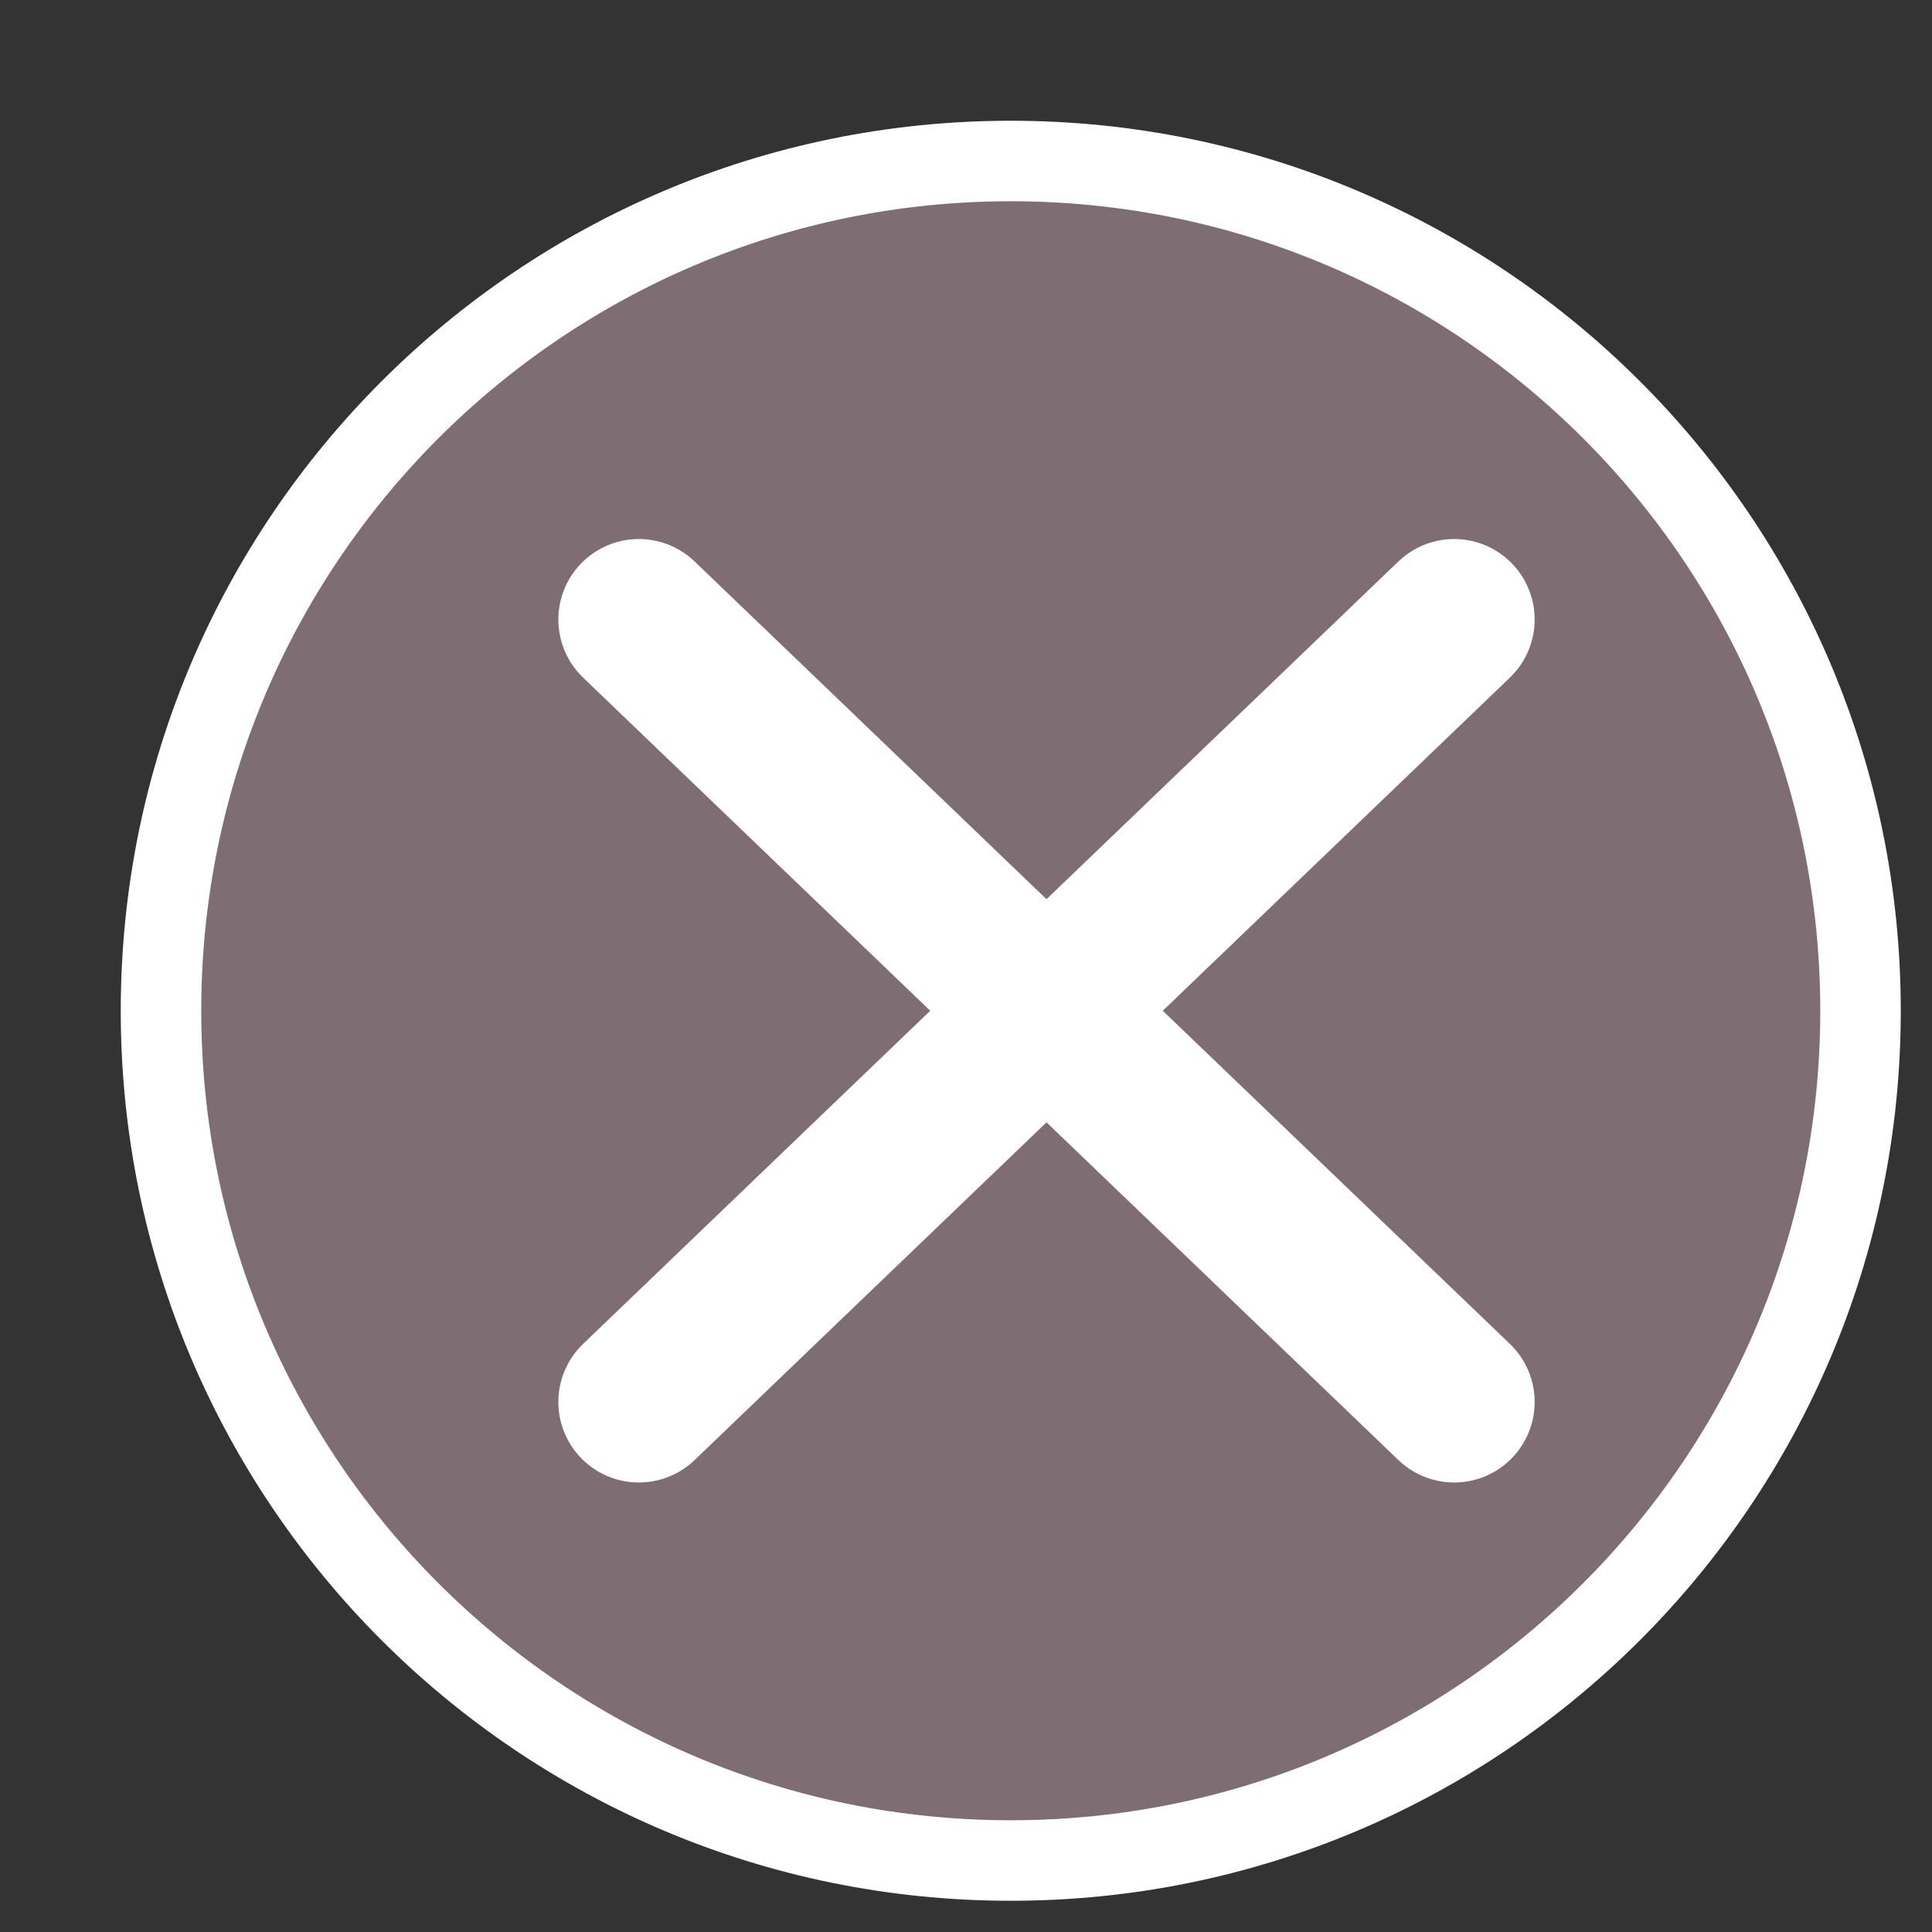
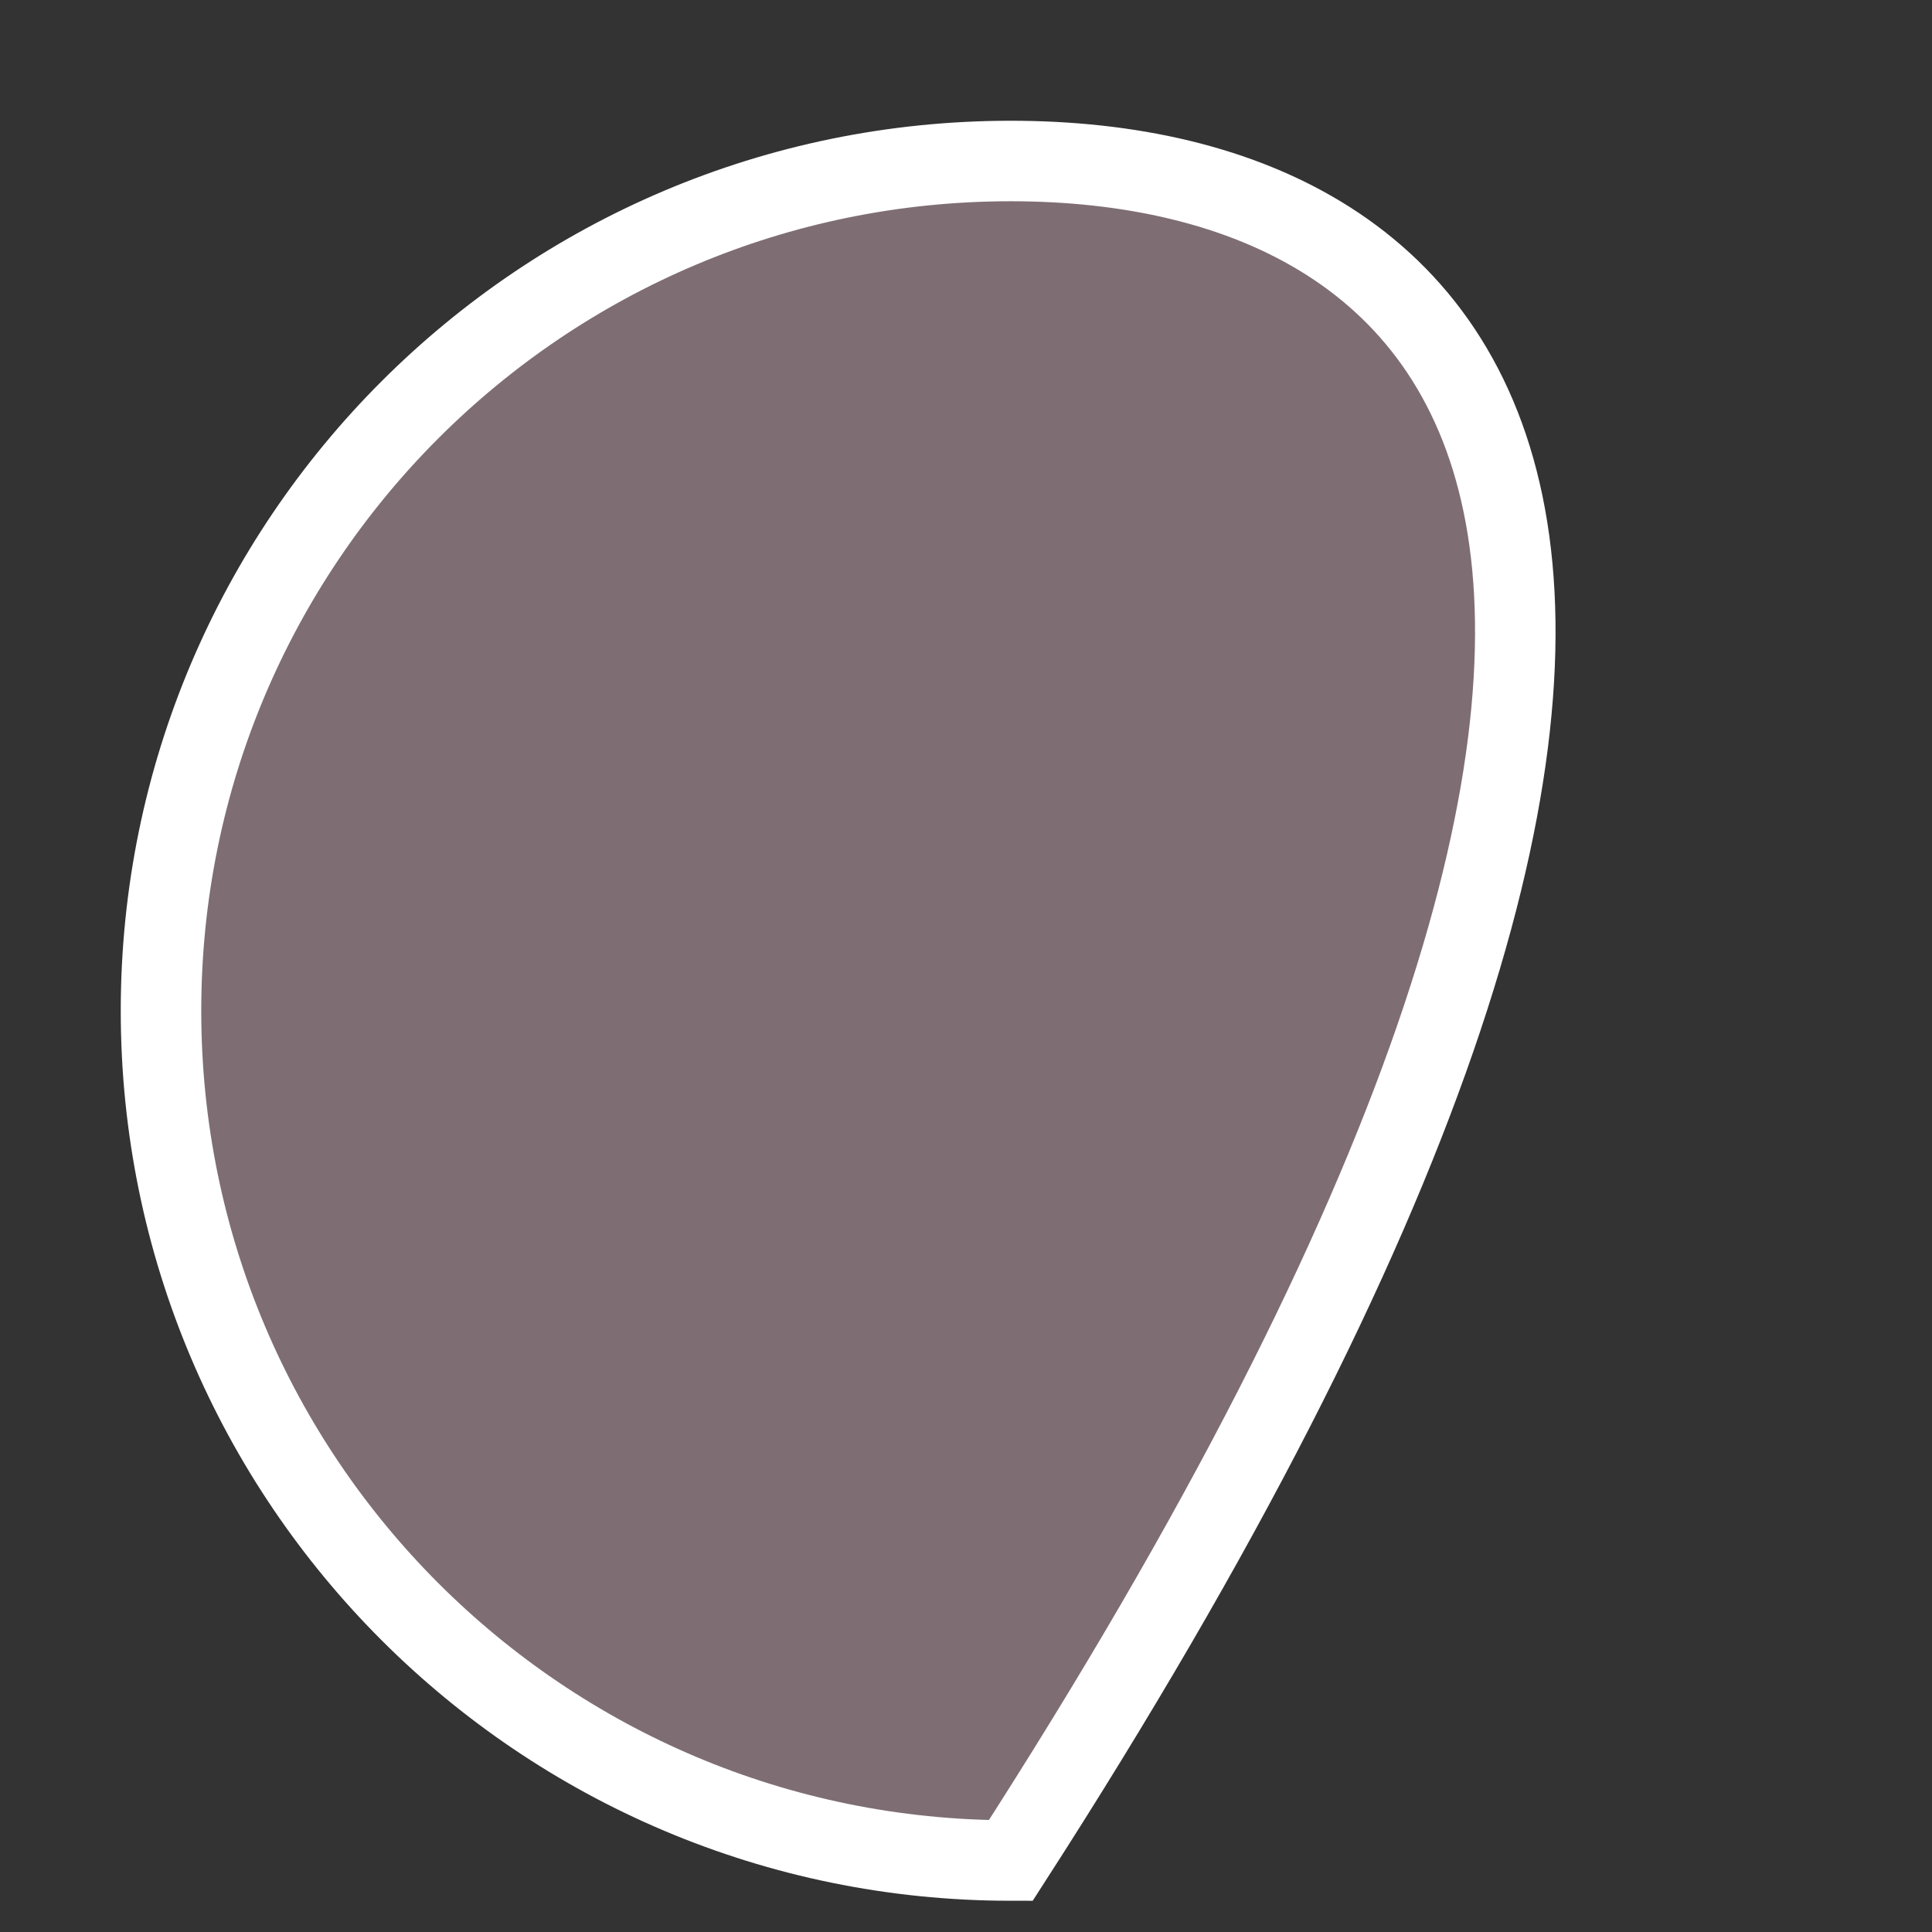
<svg xmlns="http://www.w3.org/2000/svg" width="12" height="12" viewBox="0 0 12 12" fill="none">
  <rect x="0" y="0" width="12" height="12" fill="#333333" stroke="none" />
-   <path d="M6.278 11.556C9.193 11.556 11.556 9.193 11.556 6.278C11.556 3.363 9.193 1 6.278 1C3.363 1 1 3.363 1 6.278C1 9.193 3.363 11.556 6.278 11.556Z" fill="#7E6E73" stroke="white" stroke-width="0.5" stroke-miterlimit="10" />
-   <path d="M3.968 3.848L9.032 8.708" stroke="white" stroke-miterlimit="10" stroke-linecap="round" />
-   <path d="M9.032 3.848L3.968 8.708" stroke="white" stroke-miterlimit="10" stroke-linecap="round" />
+   <path d="M6.278 11.556C11.556 3.363 9.193 1 6.278 1C3.363 1 1 3.363 1 6.278C1 9.193 3.363 11.556 6.278 11.556Z" fill="#7E6E73" stroke="white" stroke-width="0.5" stroke-miterlimit="10" />
</svg>